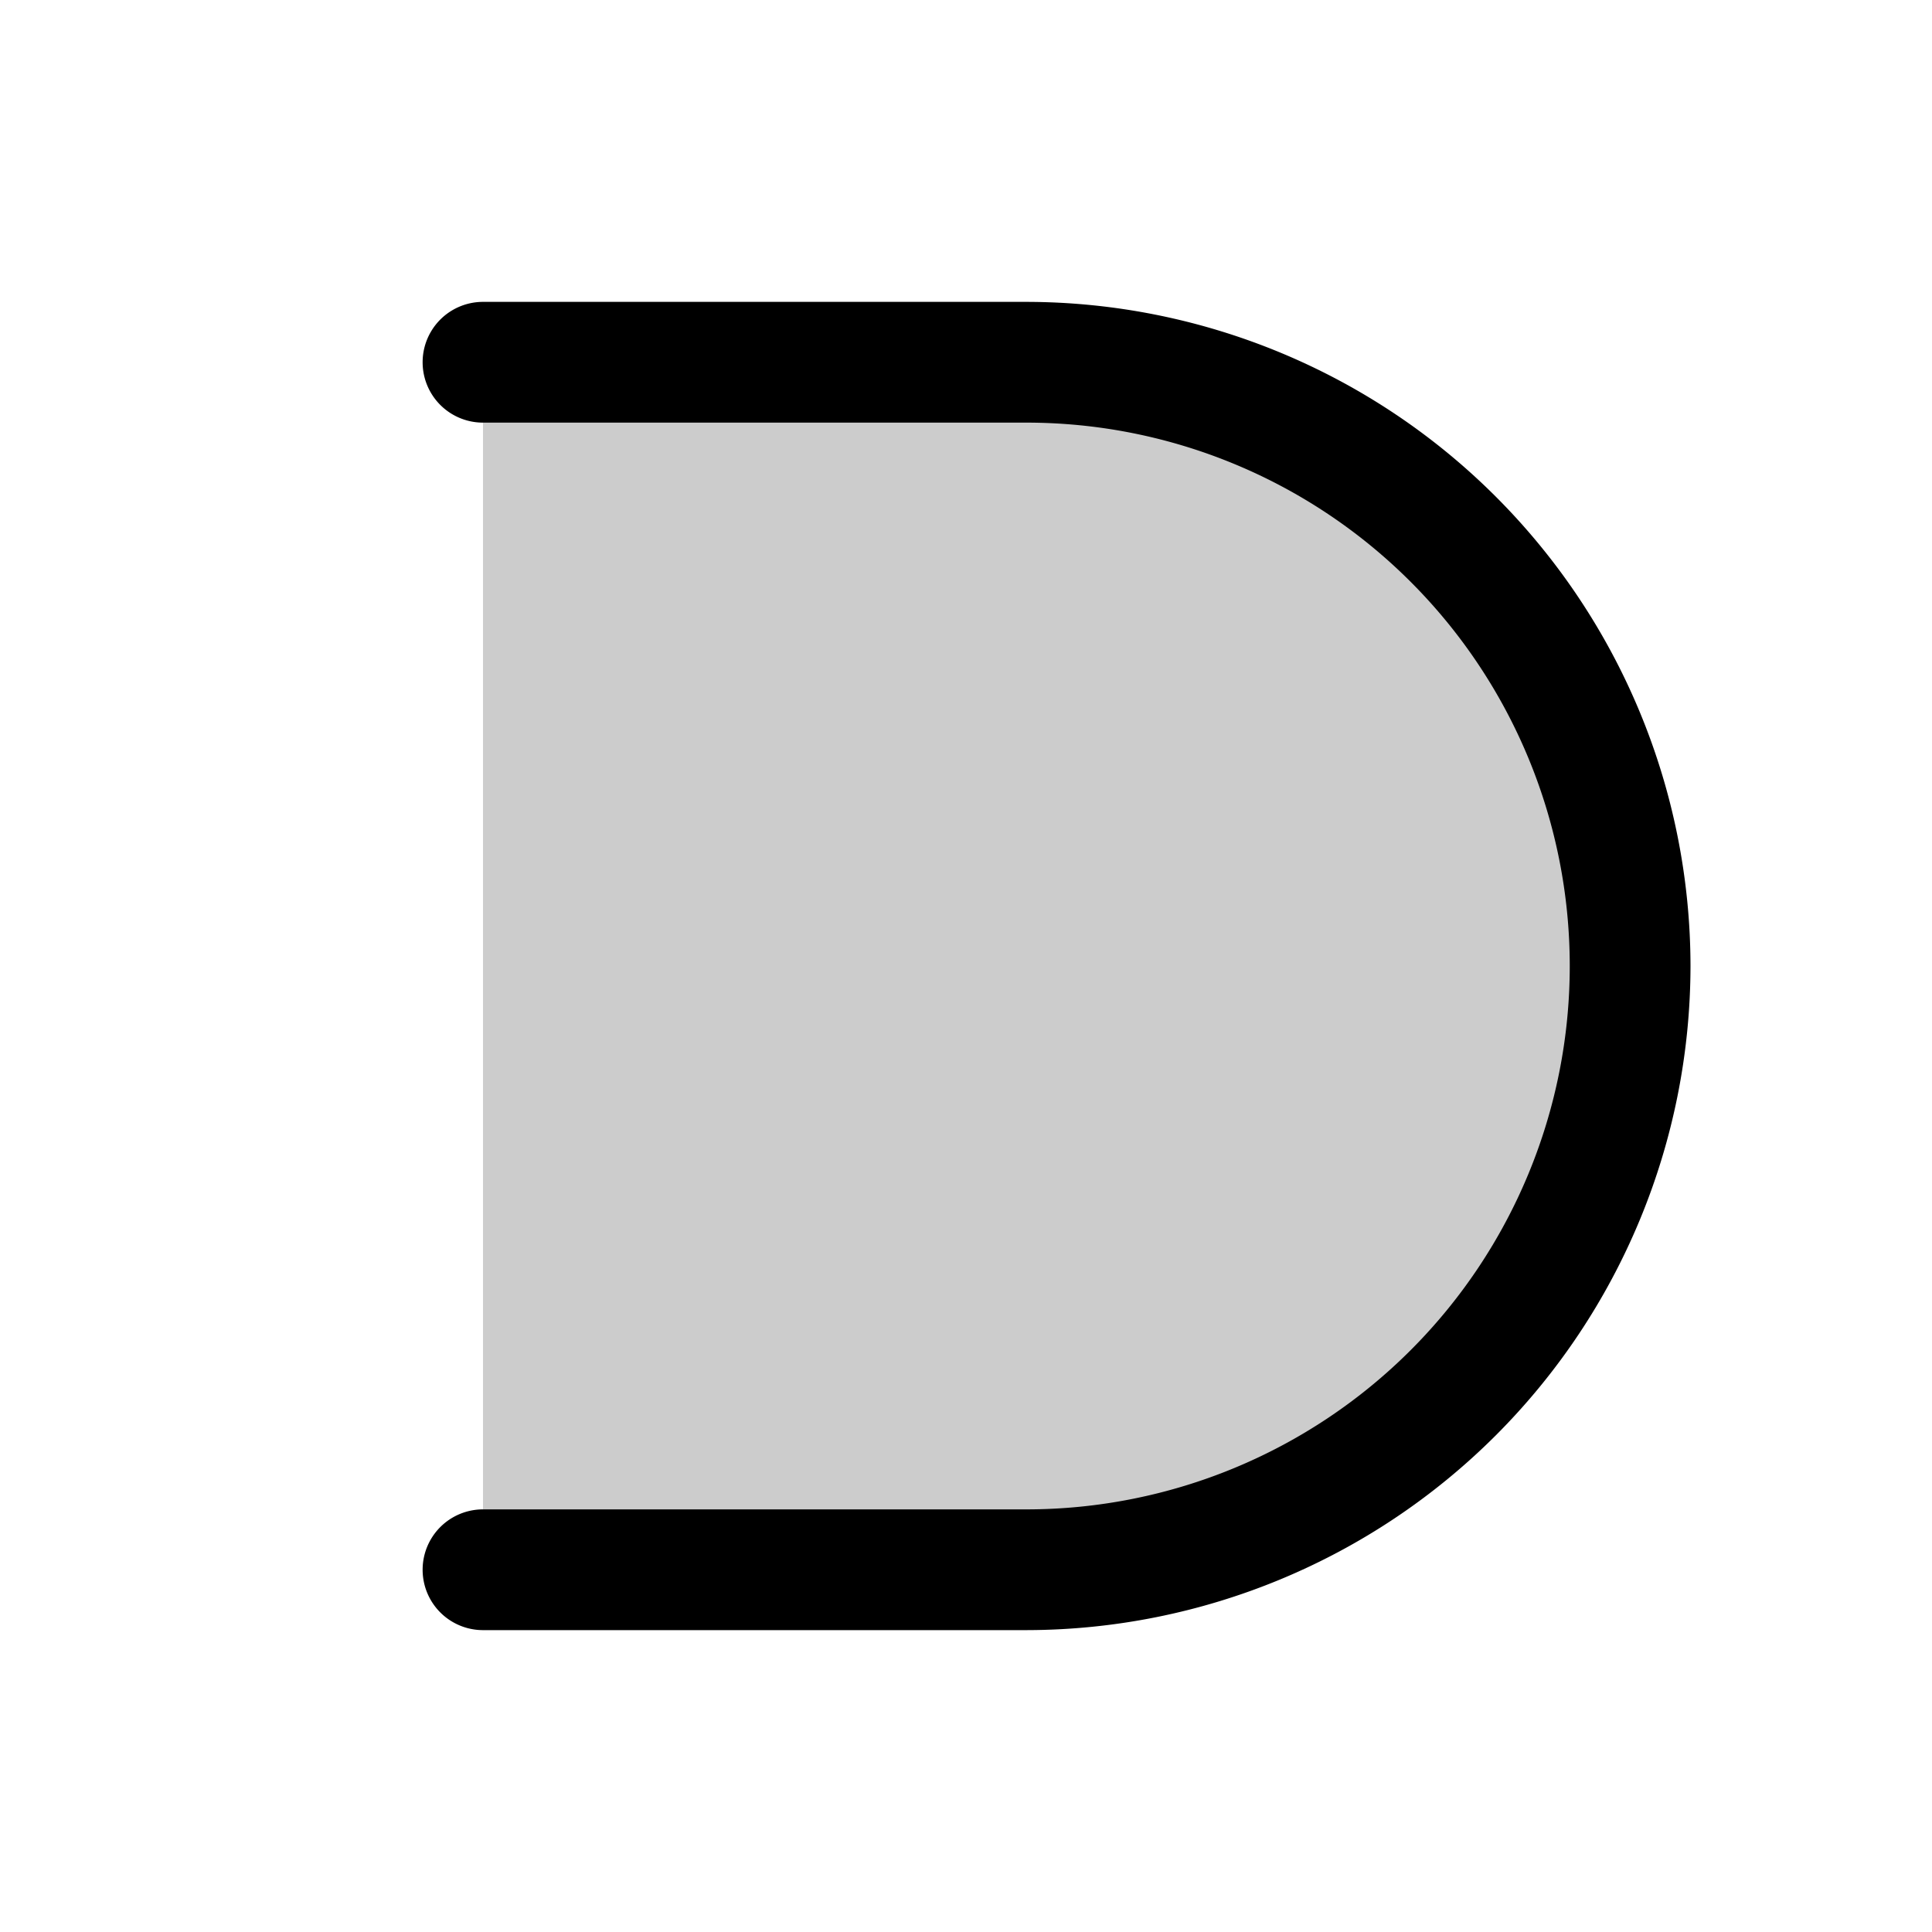
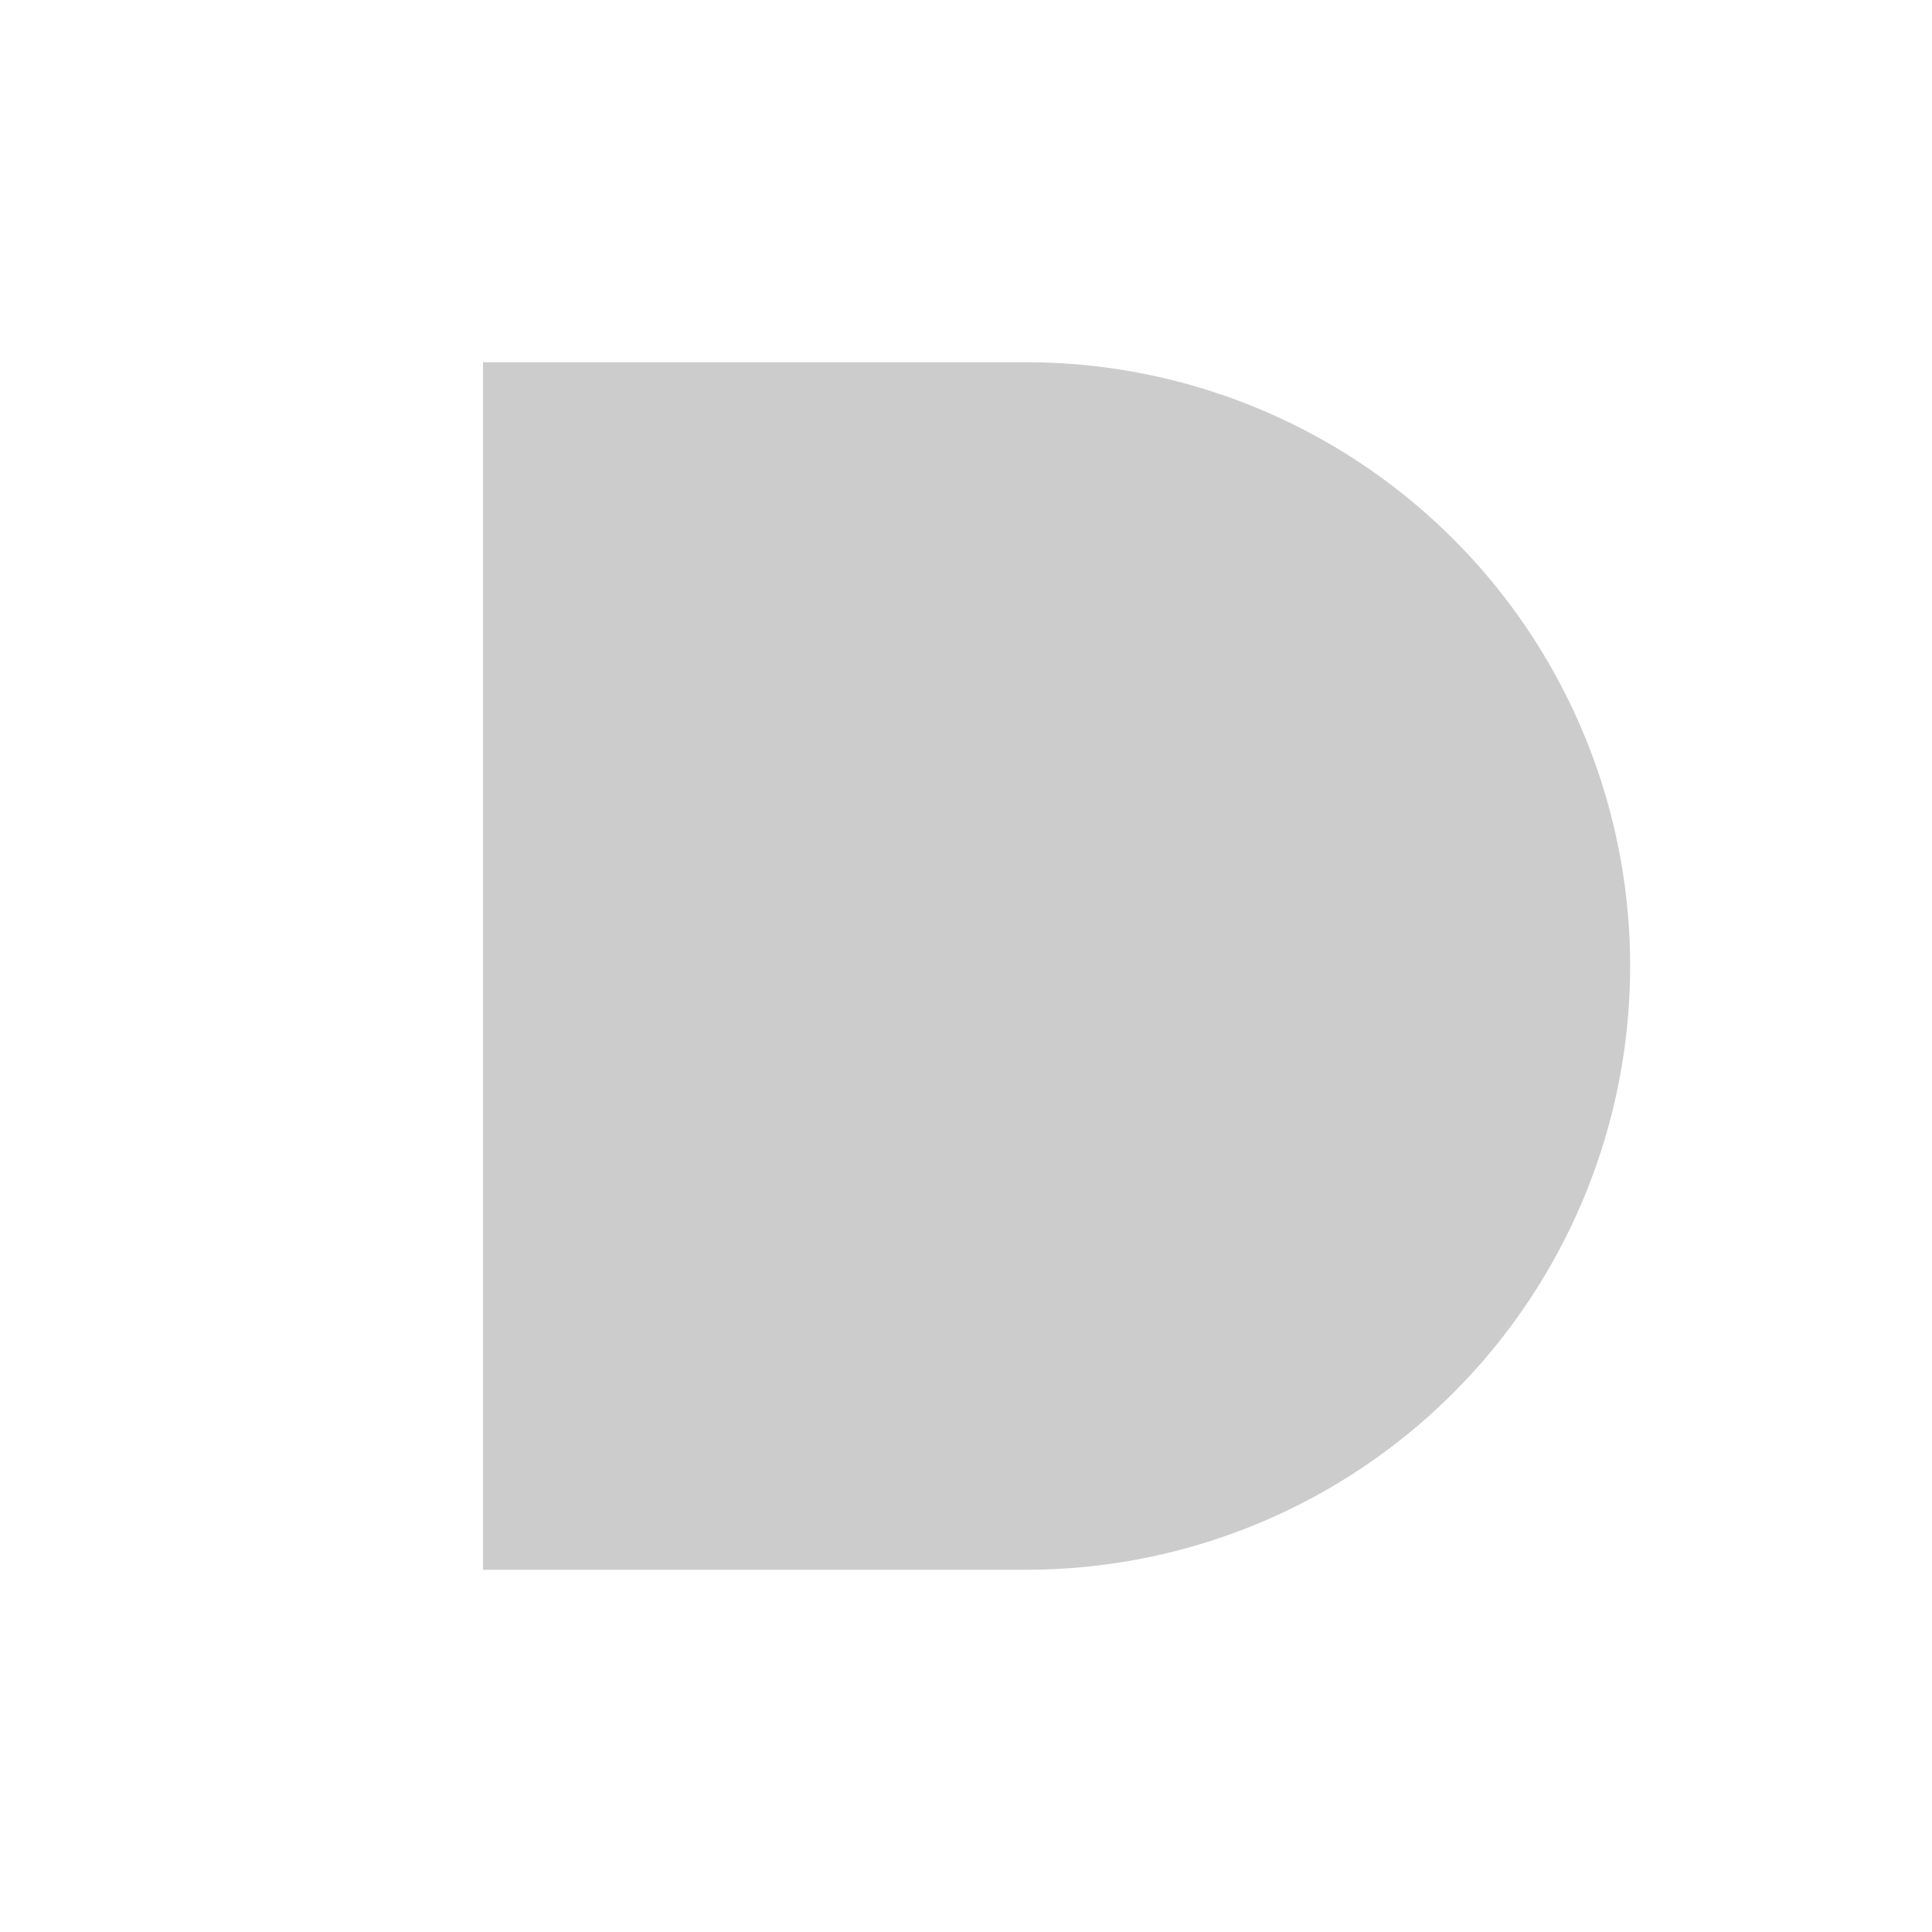
<svg xmlns="http://www.w3.org/2000/svg" viewBox="0 0 256 256" fill="currentColor">
  <path d="M216,128a80,80,0,0,1-80,80H64V48h72A80,80,0,0,1,216,128Z" opacity="0.2" />
-   <path d="M224,128a88.1,88.1,0,0,1-88,88H64a8,8,0,0,1,0-16h72a72,72,0,0,0,0-144H64a8,8,0,0,1,0-16h72A88.1,88.1,0,0,1,224,128Z" />
</svg>